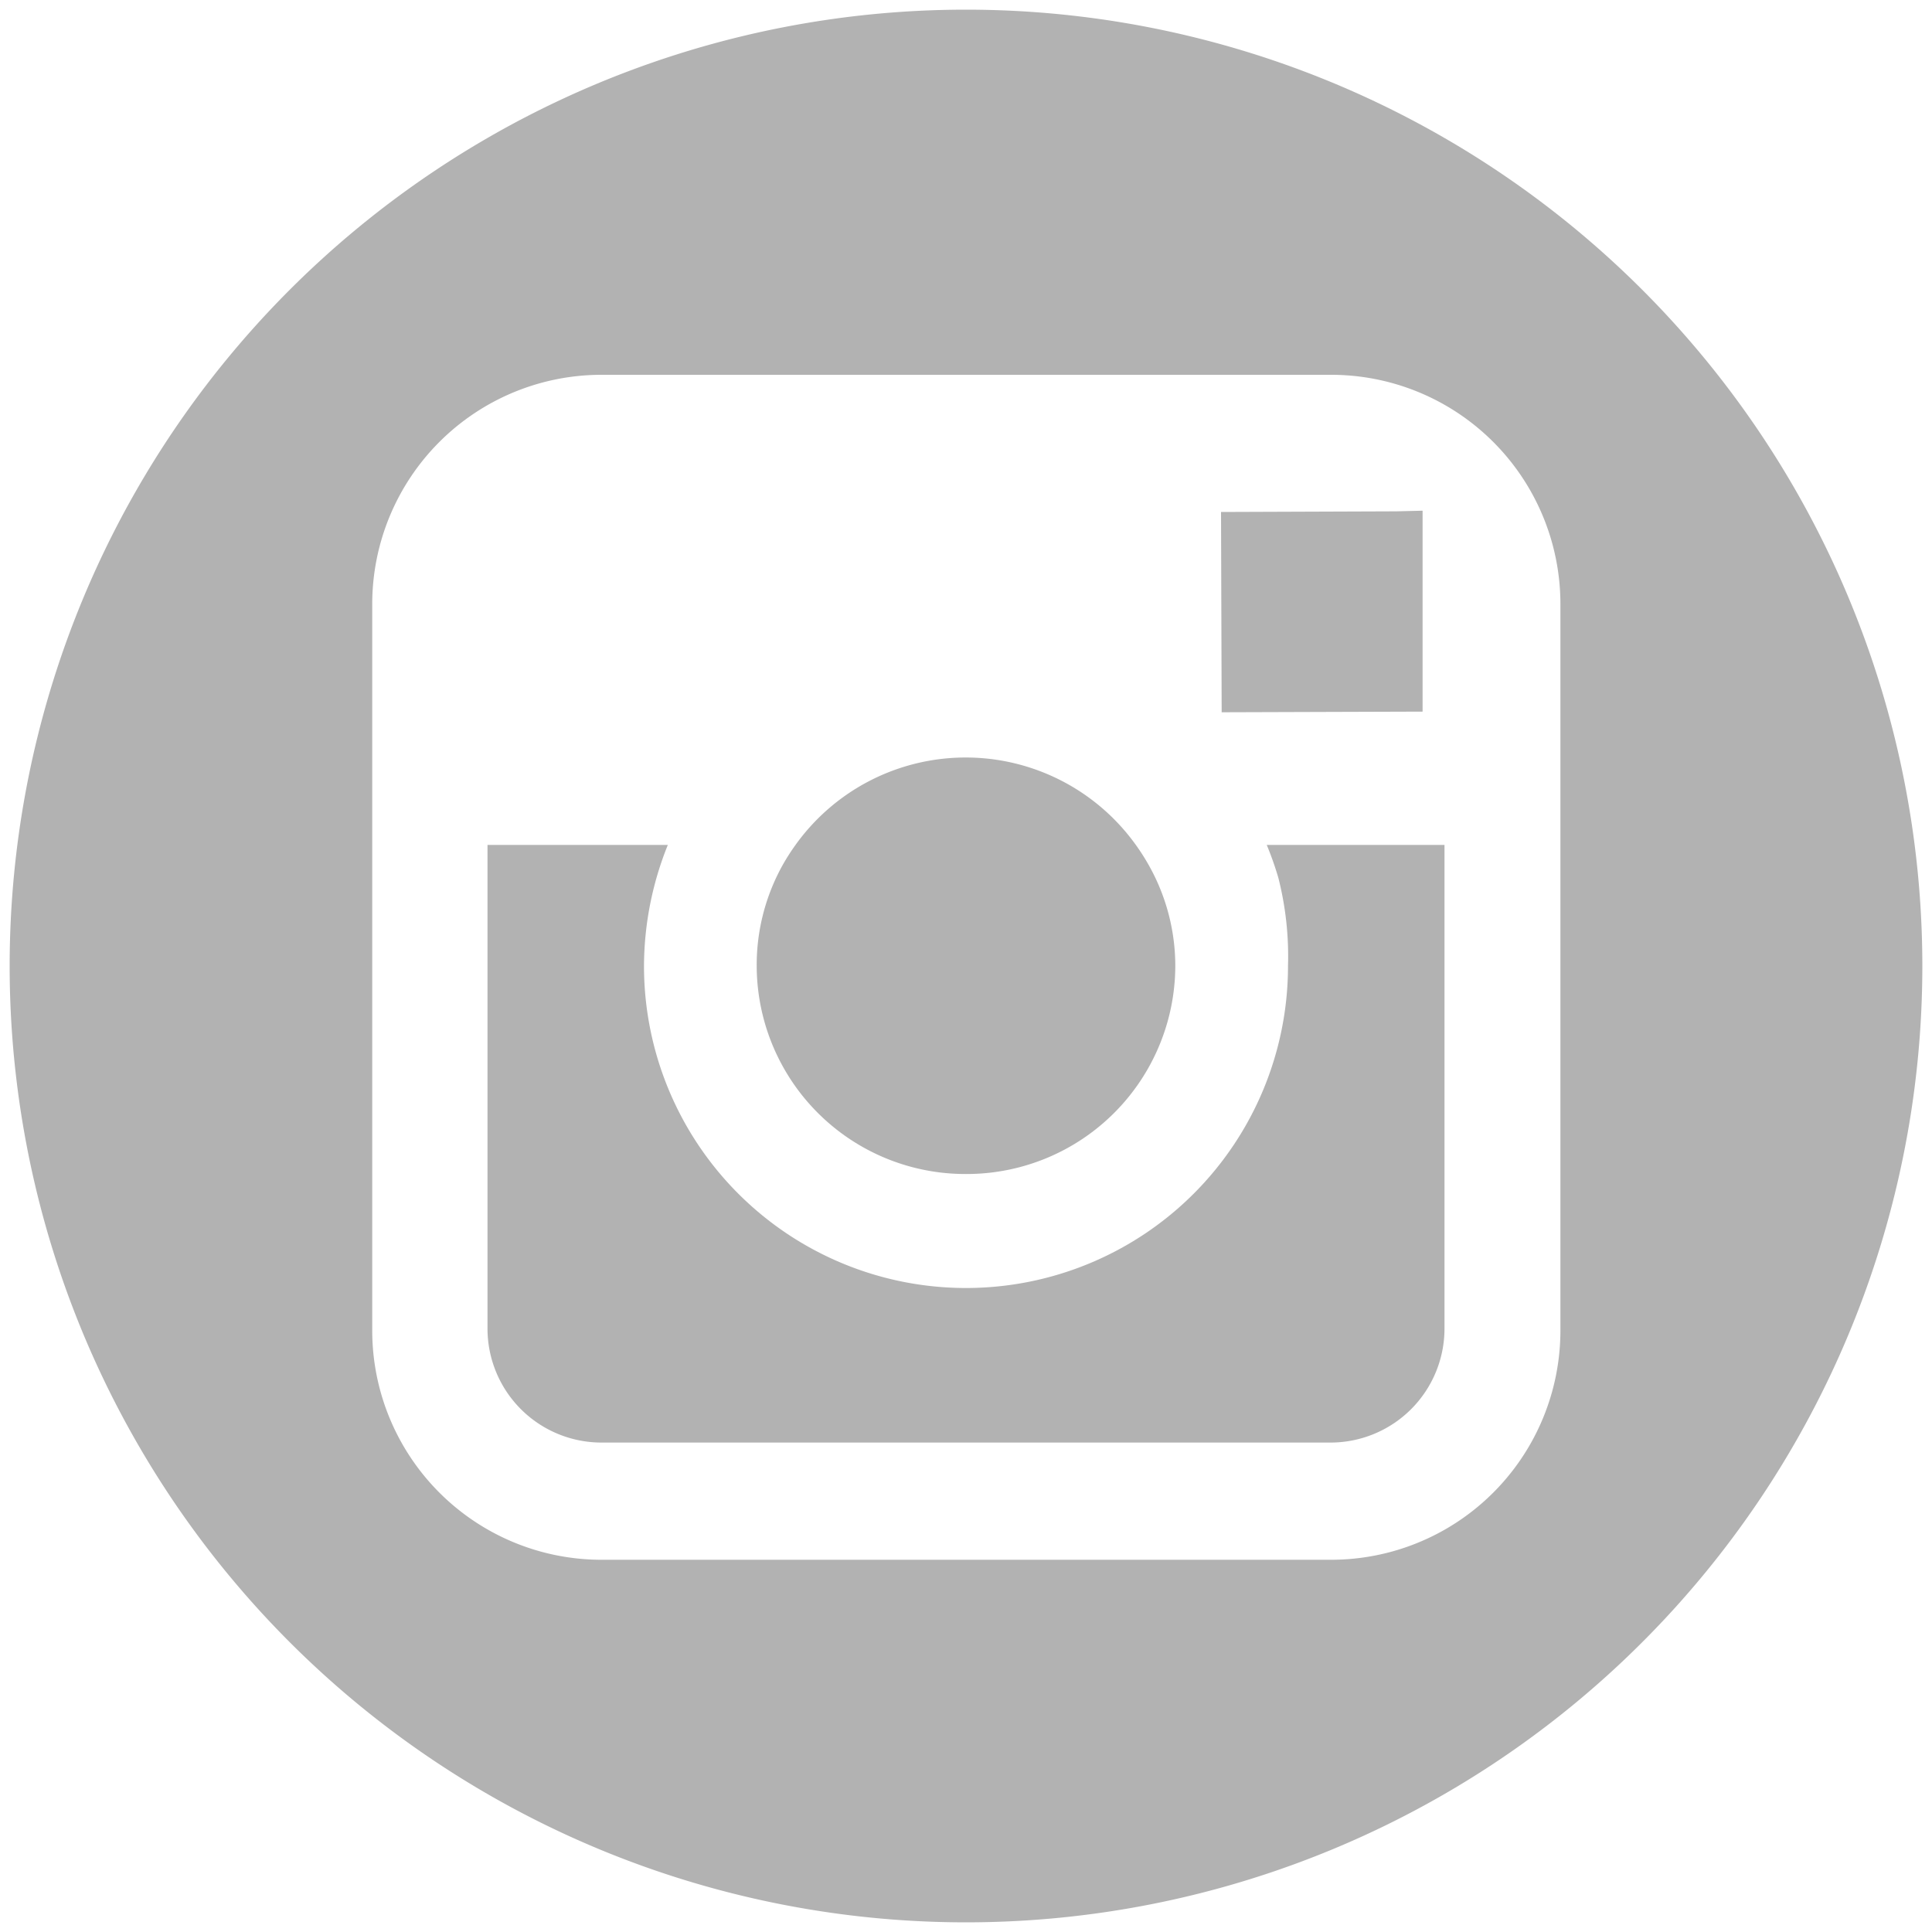
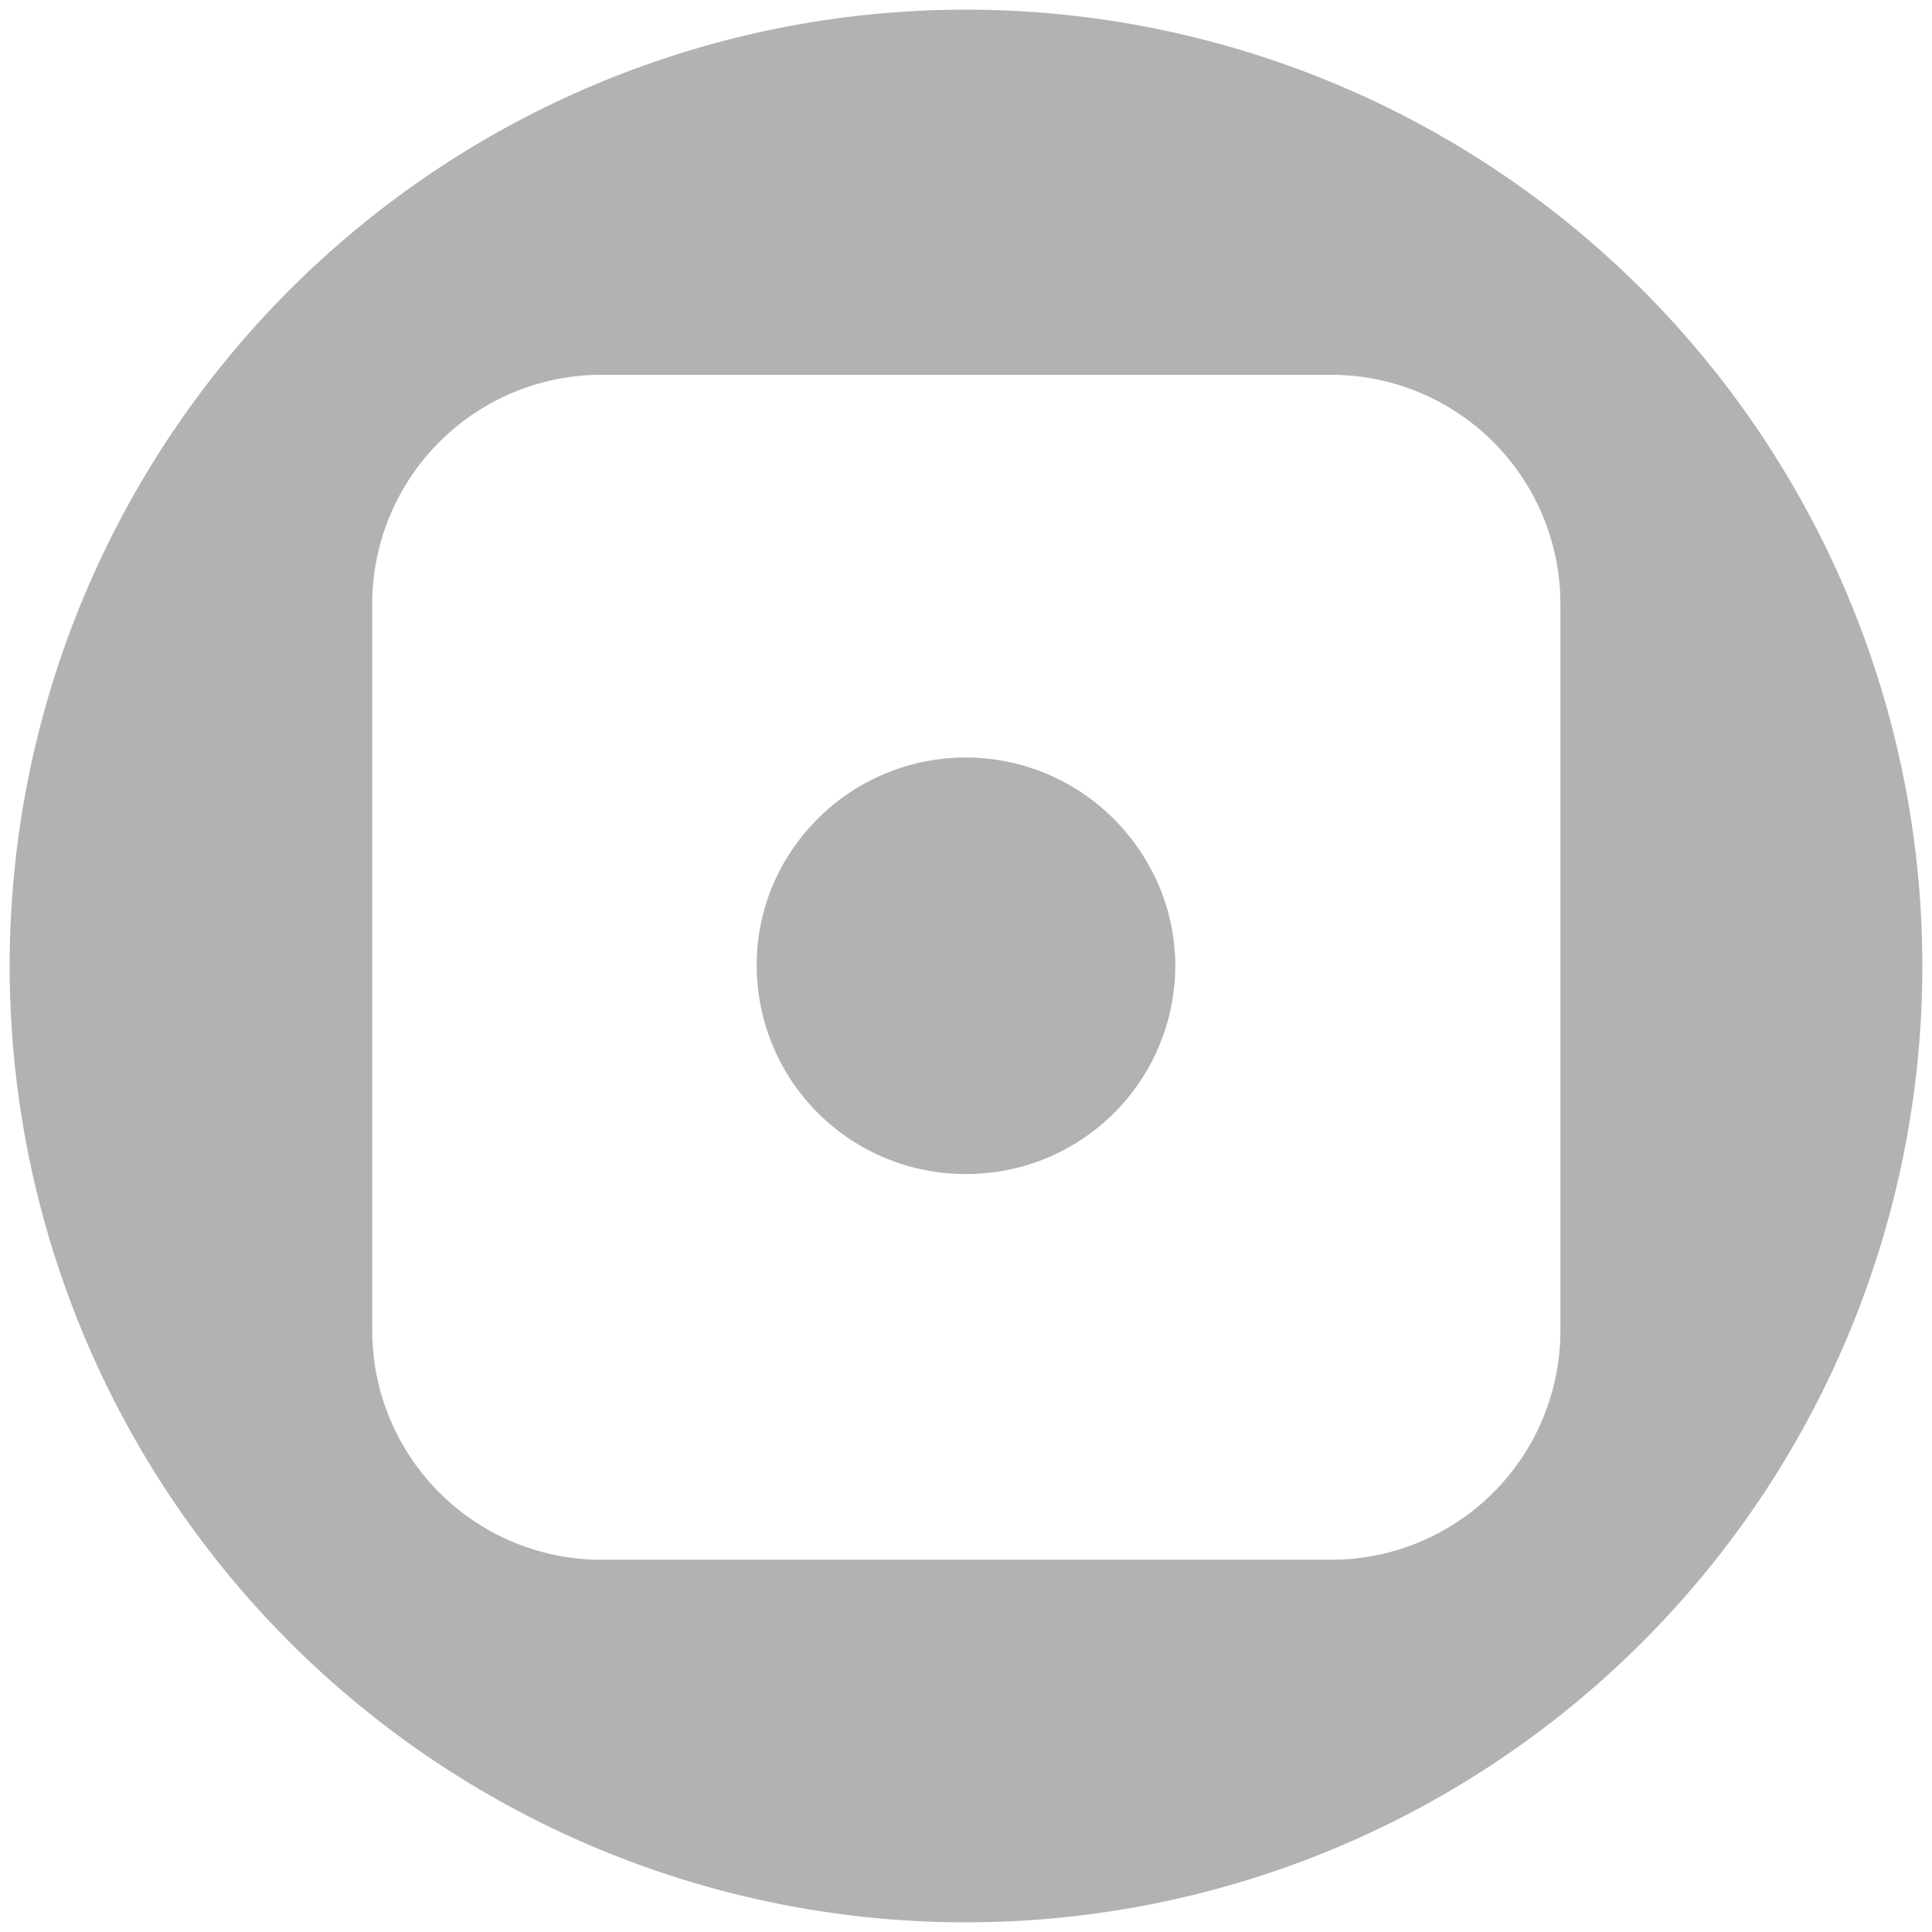
<svg xmlns="http://www.w3.org/2000/svg" id="Ebene_1" data-name="Ebene 1" viewBox="0 0 30 30">
  <defs>
    <style>.cls-1{fill:#b2b2b2;}</style>
  </defs>
  <title>socials</title>
-   <polygon class="cls-1" points="22.09 11.05 22.09 8.34 22.09 7.93 21.68 7.94 18.96 7.95 18.97 11.06 22.09 11.05" />
  <path class="cls-1" d="M15,18.23A3.24,3.24,0,0,0,18.25,15a3.19,3.19,0,0,0-.42-1.58,3.29,3.29,0,0,0-.2-.31,3.25,3.25,0,0,0-5.27,0,3.36,3.36,0,0,0-.2.31A3.19,3.19,0,0,0,11.75,15,3.24,3.24,0,0,0,15,18.23Z" />
  <path class="cls-1" d="M15,.15A14.85,14.85,0,1,0,29.85,15,14.85,14.85,0,0,0,15,.15Zm9.23,13v7.52a3.56,3.56,0,0,1-3.57,3.55H9.34a3.56,3.56,0,0,1-3.56-3.55V9.37A3.56,3.56,0,0,1,9.34,5.82H20.66a3.56,3.56,0,0,1,3.57,3.55Z" />
-   <path class="cls-1" d="M19.85,13.63A4.94,4.94,0,0,1,20,15,5,5,0,0,1,10,15a5.06,5.06,0,0,1,.37-1.88H7.57v7.52a1.77,1.77,0,0,0,1.77,1.76H20.66a1.77,1.77,0,0,0,1.77-1.76V13.12H19.67A5.06,5.06,0,0,1,19.85,13.63Z" />
</svg>